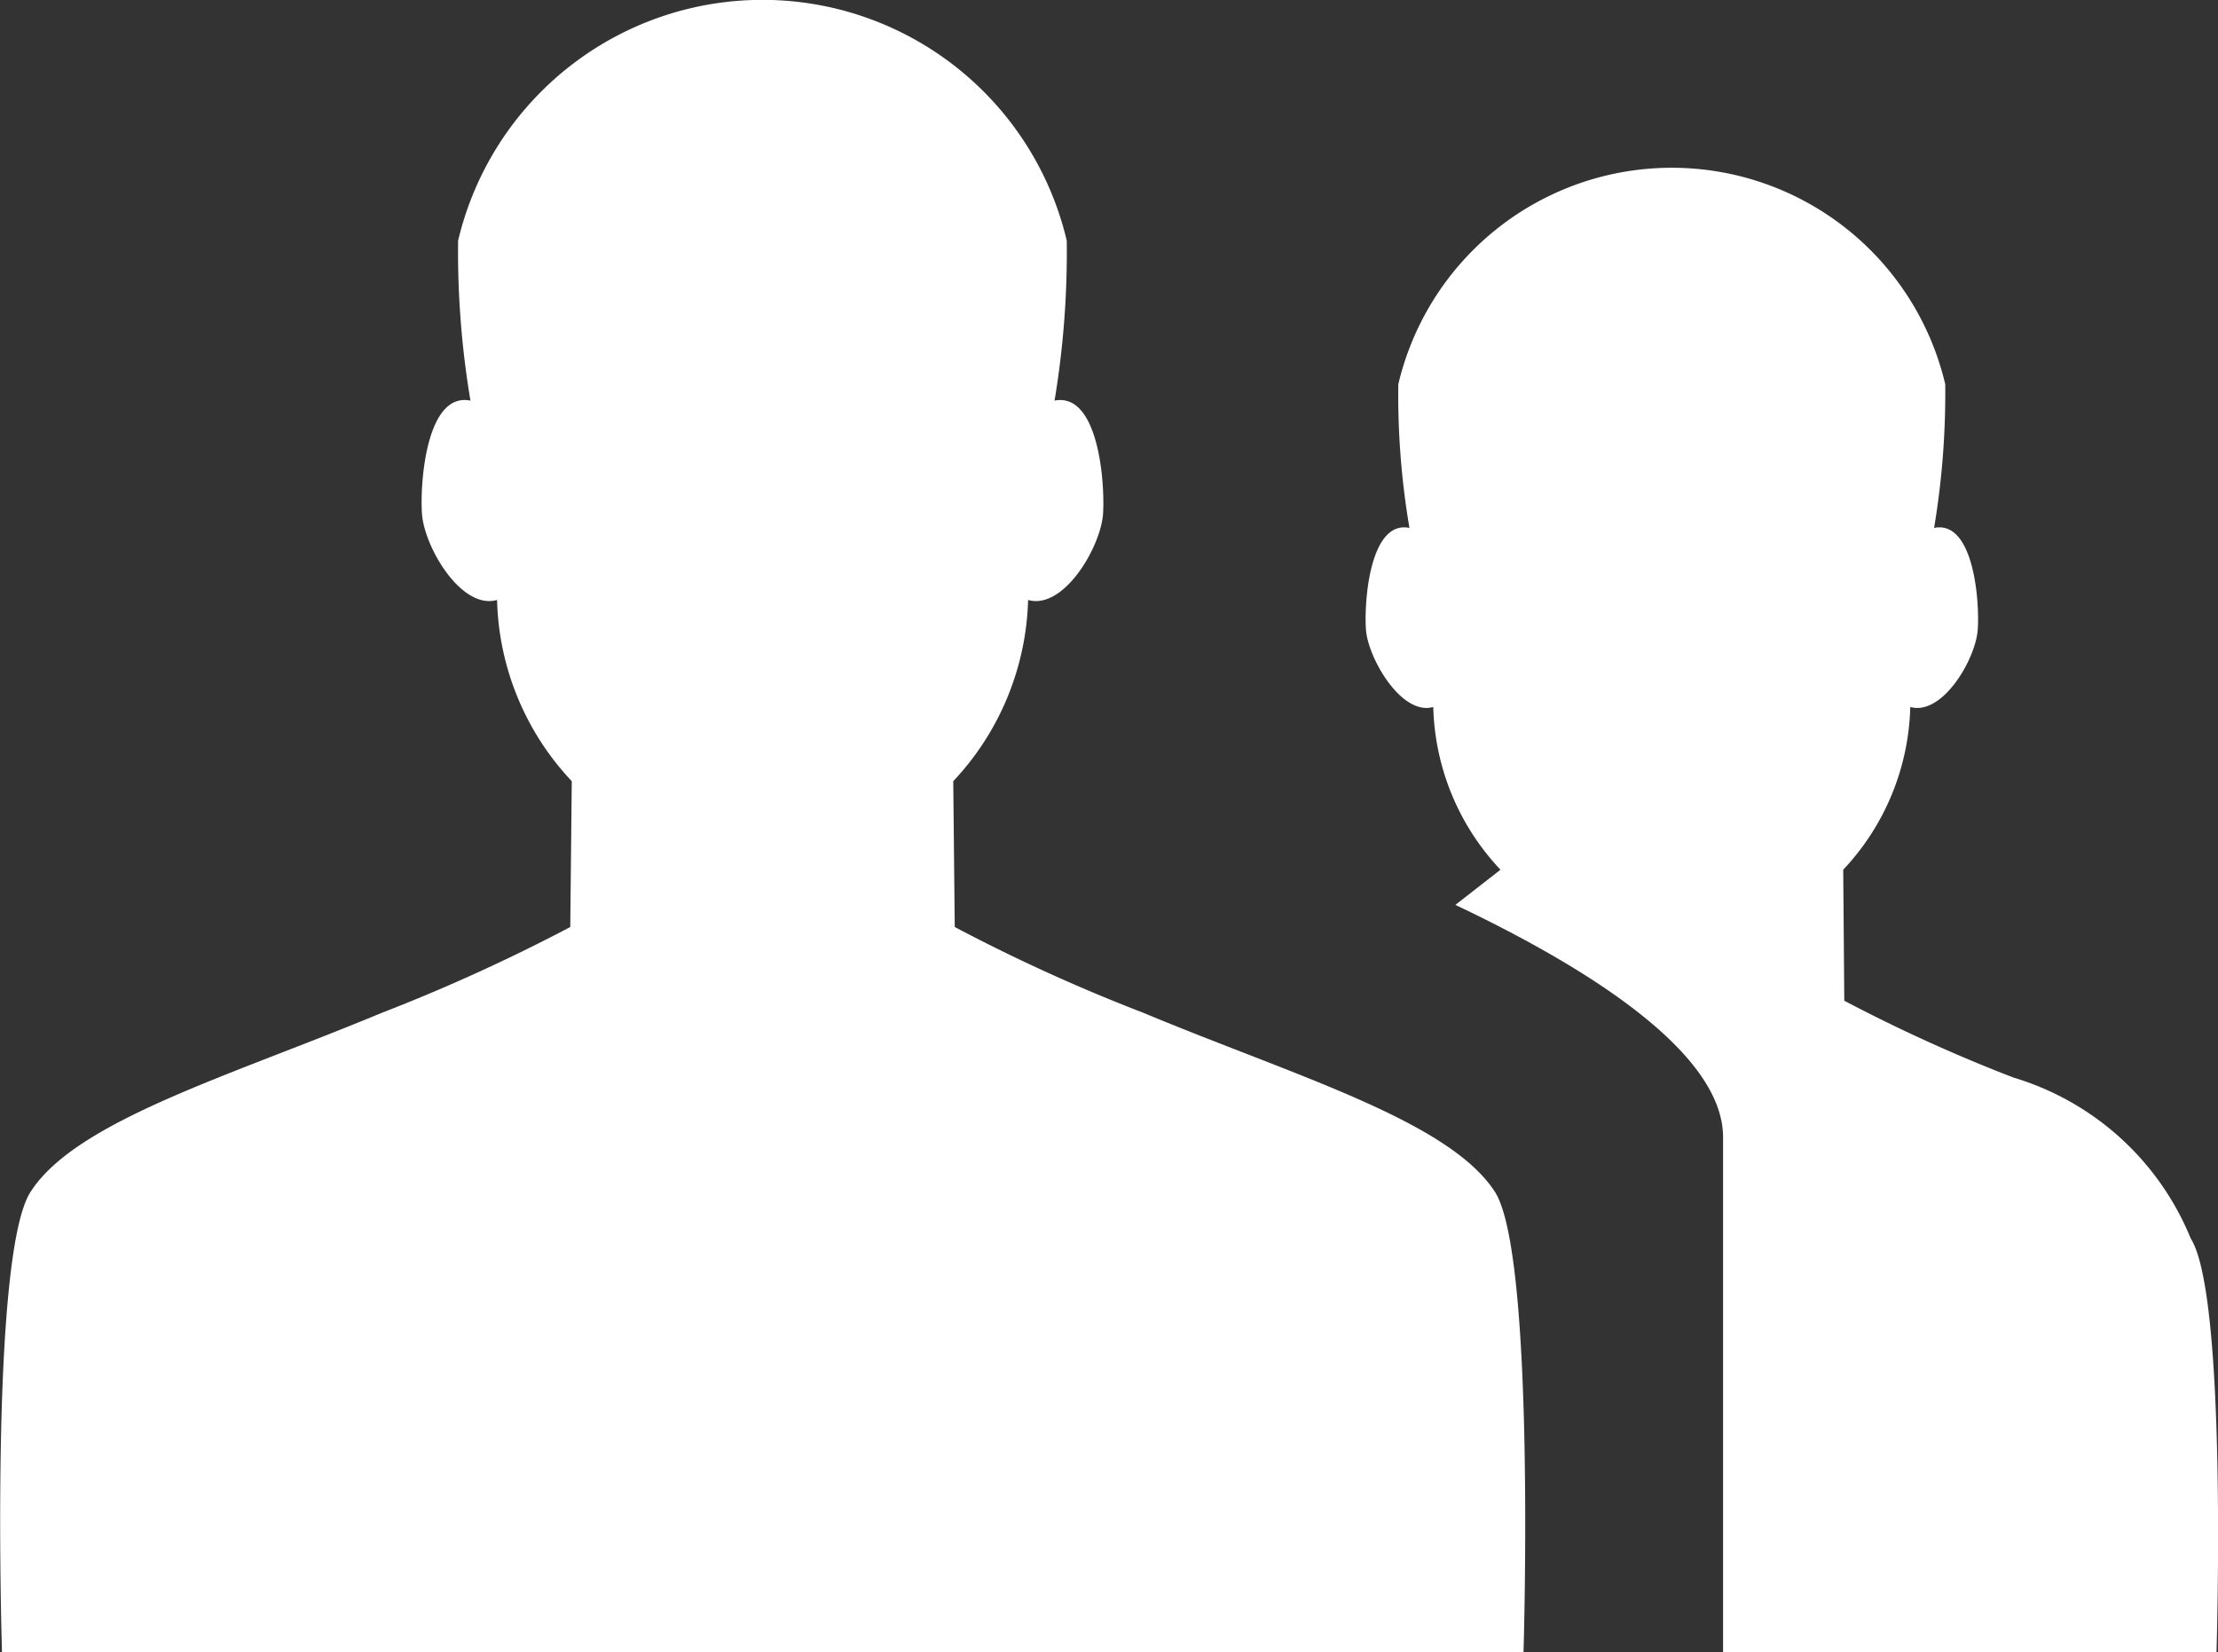
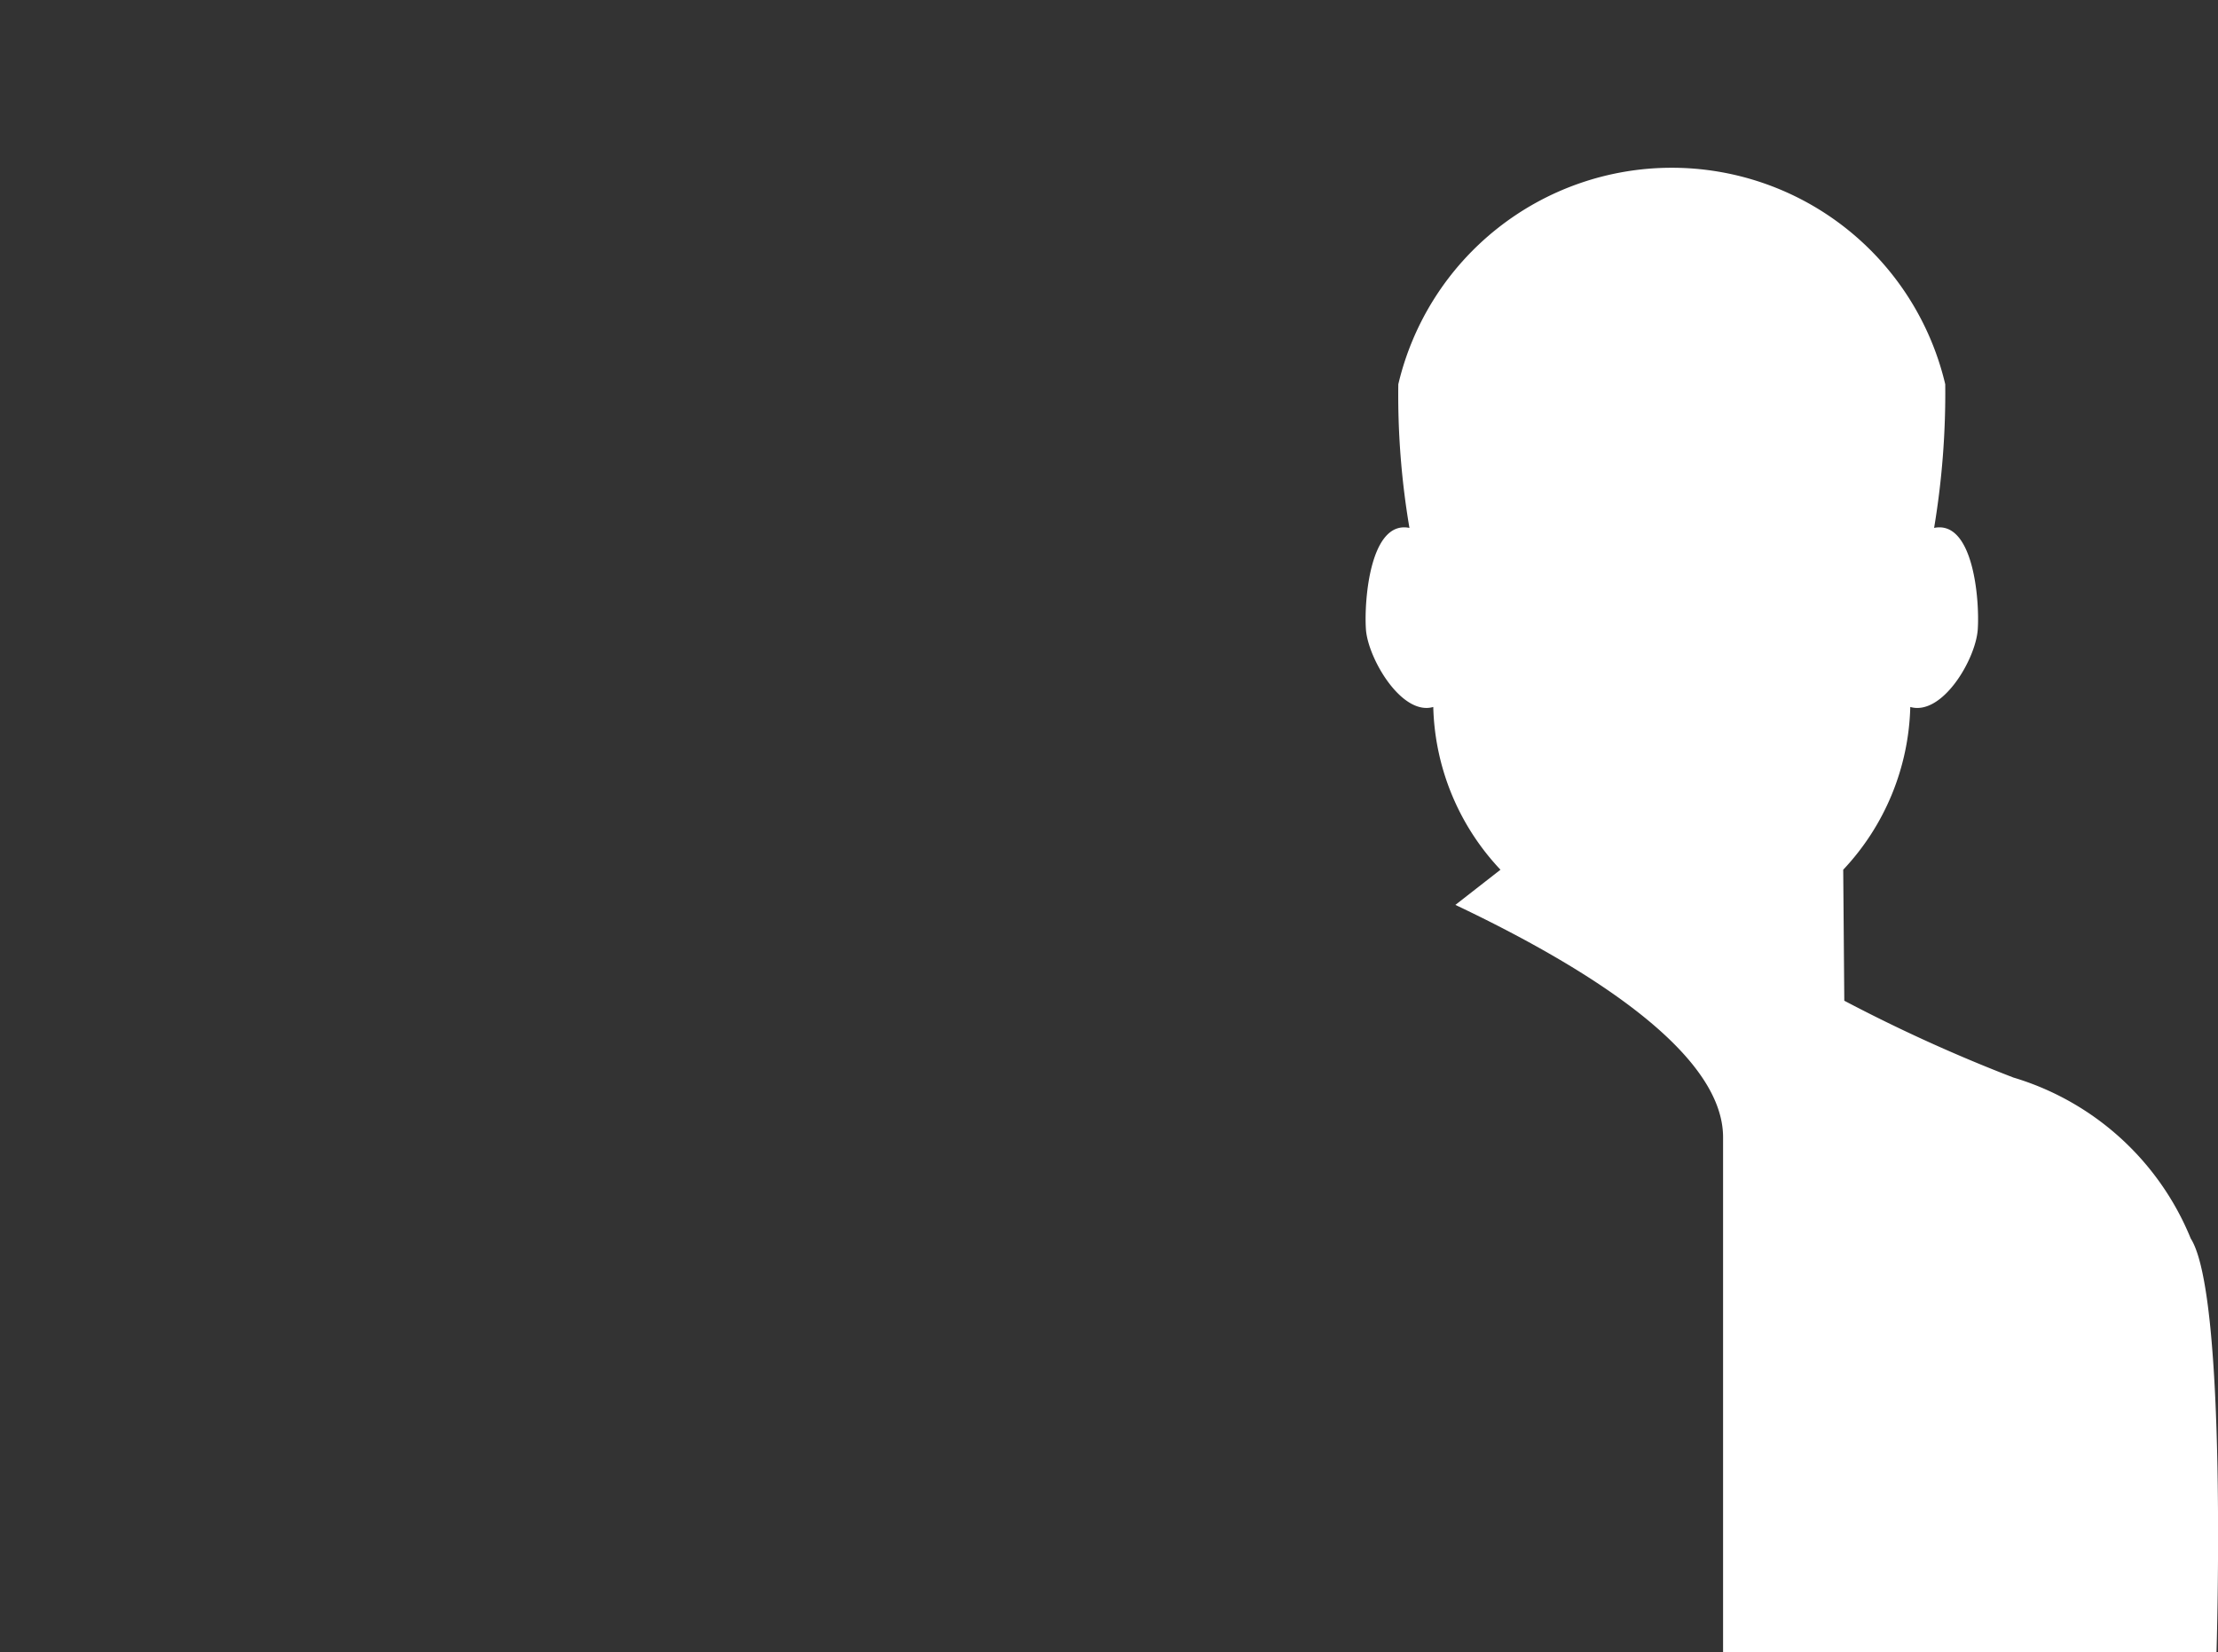
<svg xmlns="http://www.w3.org/2000/svg" width="31.088" height="23.159">
  <rect width="100%" height="100%" fill="#333333" stroke="none" />
  <g data-name="グループ 448" fill="#fff">
-     <path data-name="パス 1080" d="M16.019 14.193a24.516 24.516 0 01-2.637-1.2l-.021-2.044a3.855 3.855 0 001.049-2.54c.5.144 1.022-.746 1.051-1.214.027-.451-.07-1.7-.68-1.58a12.718 12.718 0 00.171-2.242 4.383 4.383 0 00-8.531 0 12.59 12.59 0 00.173 2.242c-.612-.124-.709 1.129-.68 1.58.029.468.552 1.358 1.053 1.214a3.838 3.838 0 001.047 2.54l-.021 2.044a25.148 25.148 0 01-2.635 1.2c-2.137.89-4.291 1.514-4.93 2.513-.577.894-.4 6.453-.4 6.453h21.326s.171-5.559-.4-6.453c-.646-.999-2.801-1.623-4.935-2.513z" />
    <path data-name="パス 1081" d="M30.706 17.359a3.886 3.886 0 00-2.485-2.256 22.37 22.37 0 01-2.371-1.077l-.015-1.836a3.453 3.453 0 00.94-2.281c.449.128.919-.67.946-1.09s-.064-1.531-.612-1.42a11.5 11.5 0 00.156-2.013 3.938 3.938 0 00-7.666 0 11.132 11.132 0 00.156 2.013c-.55-.111-.637 1.014-.61 1.42s.5 1.218.944 1.09a3.447 3.447 0 00.942 2.281l-.632.493c1.794.851 3.752 2.052 3.752 3.257v7.219h6.916s.156-4.994-.361-5.8z" />
  </g>
</svg>